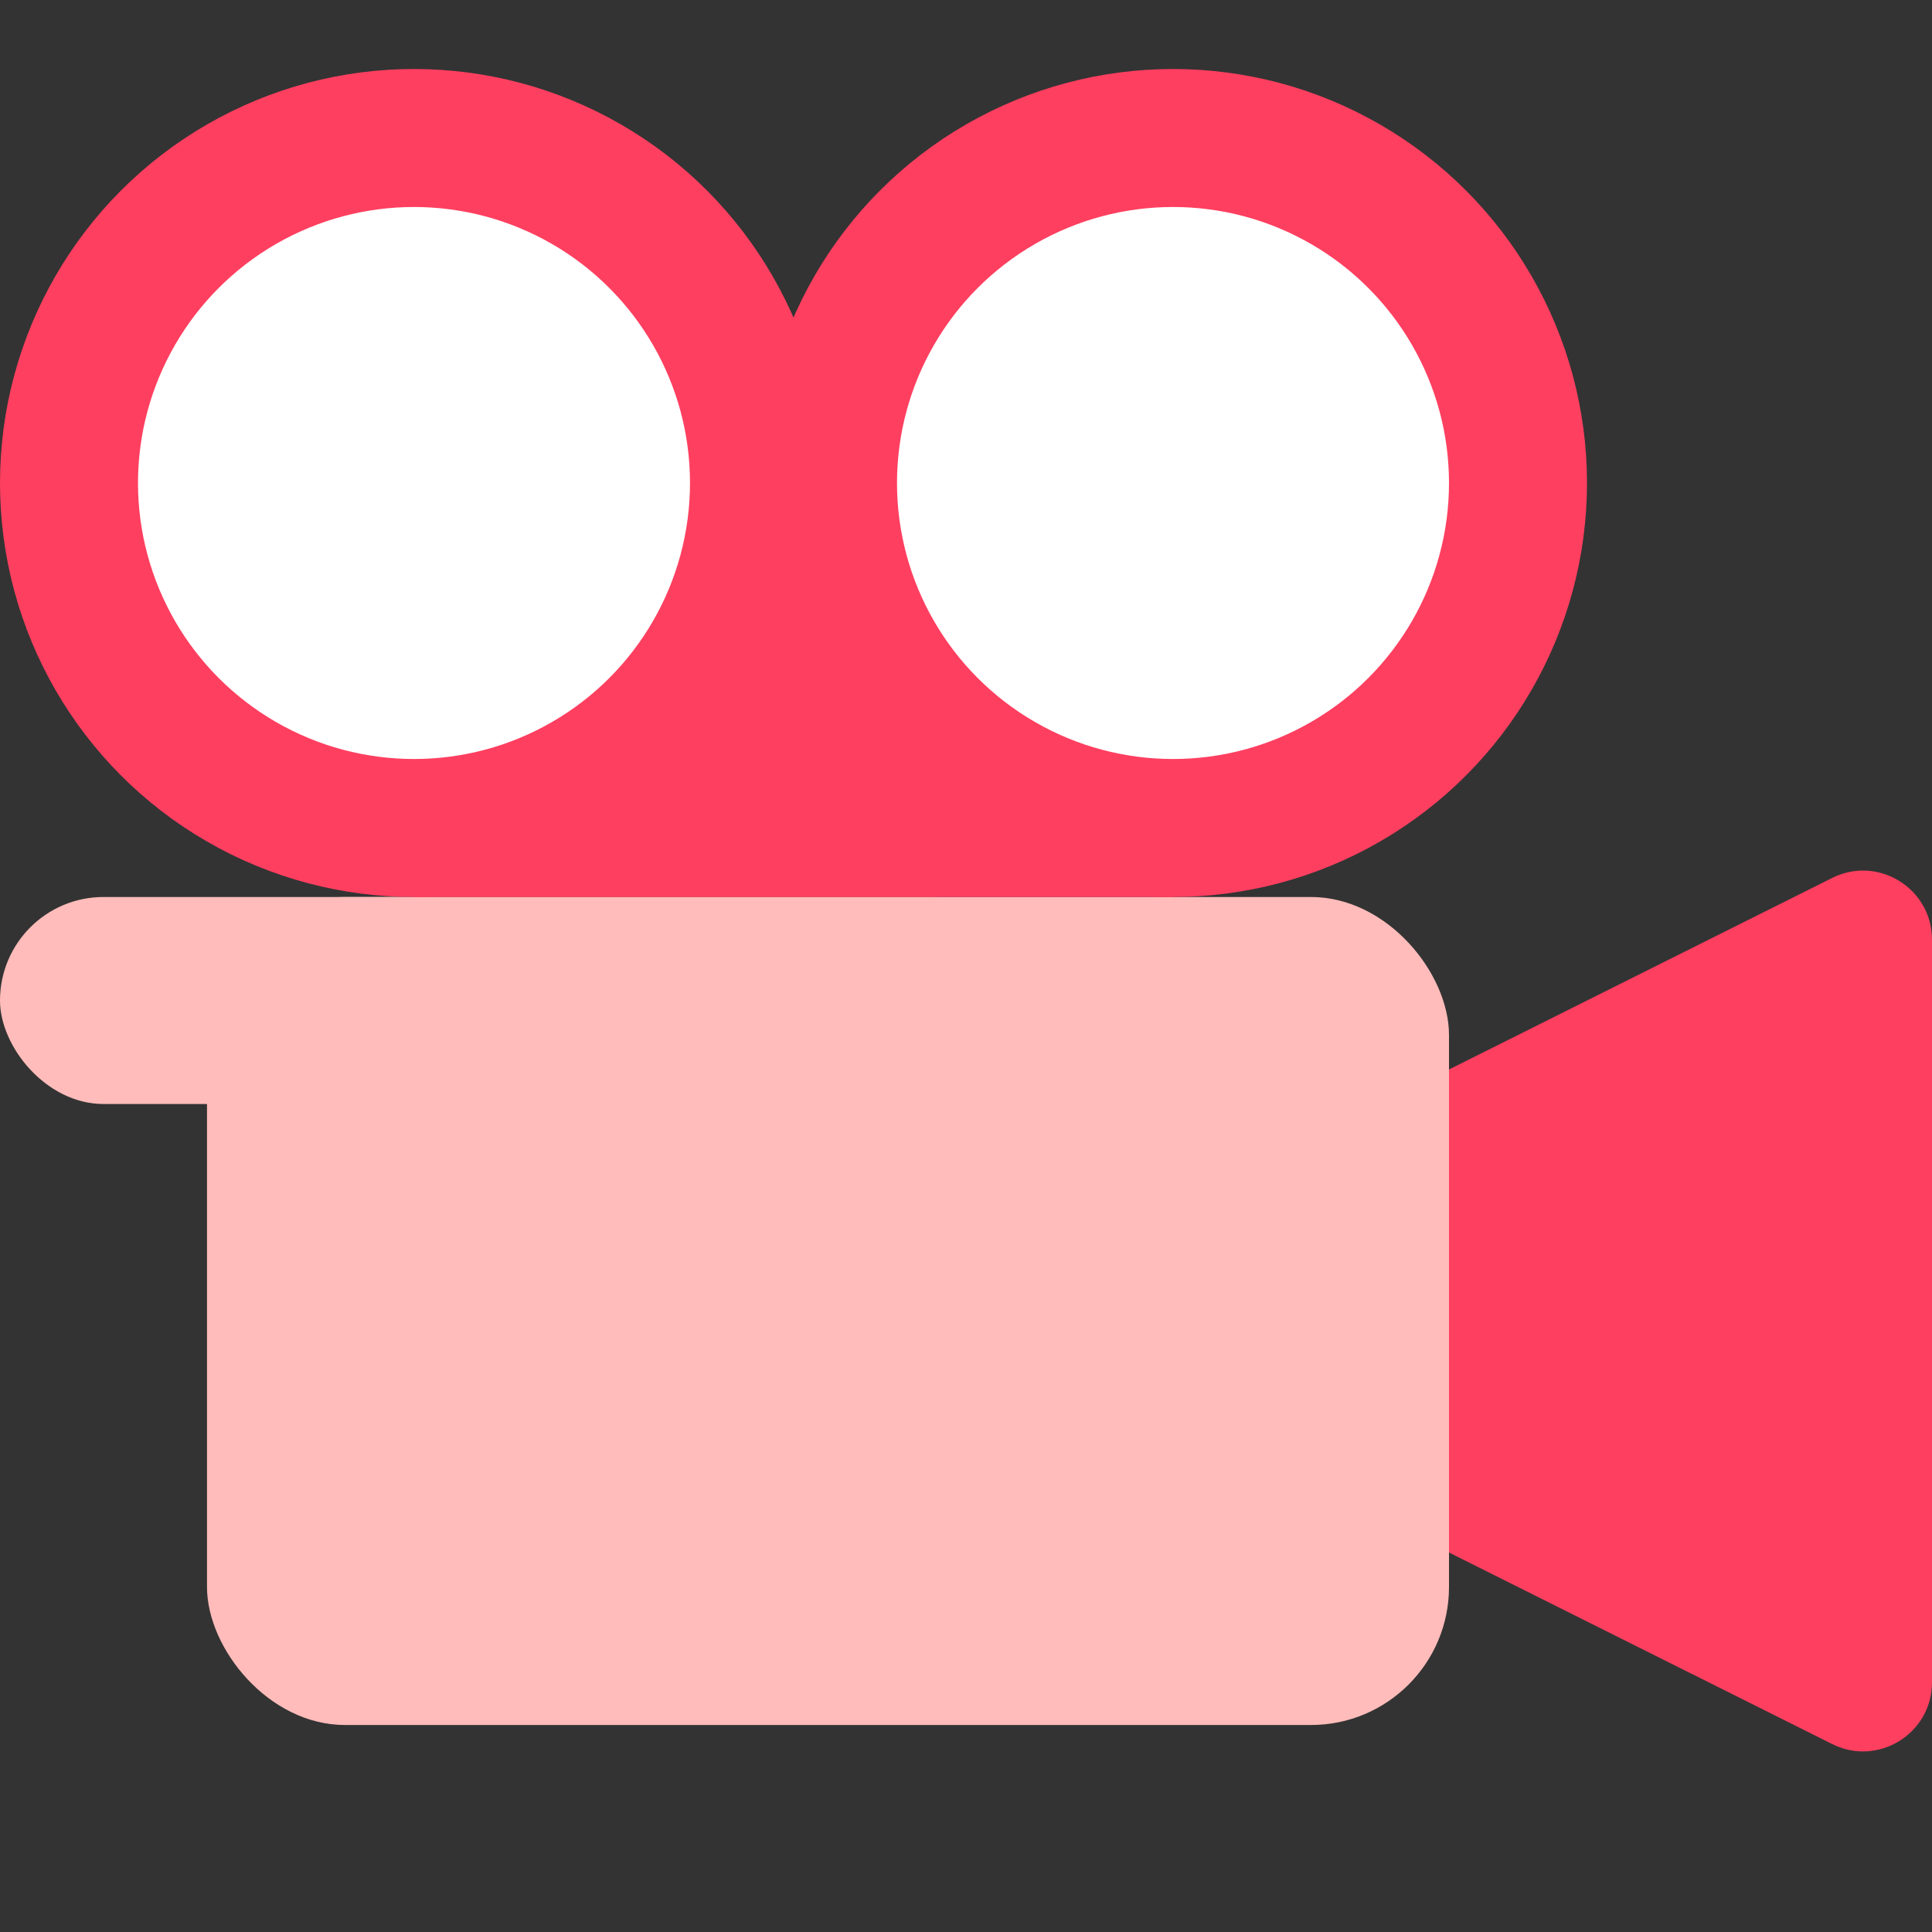
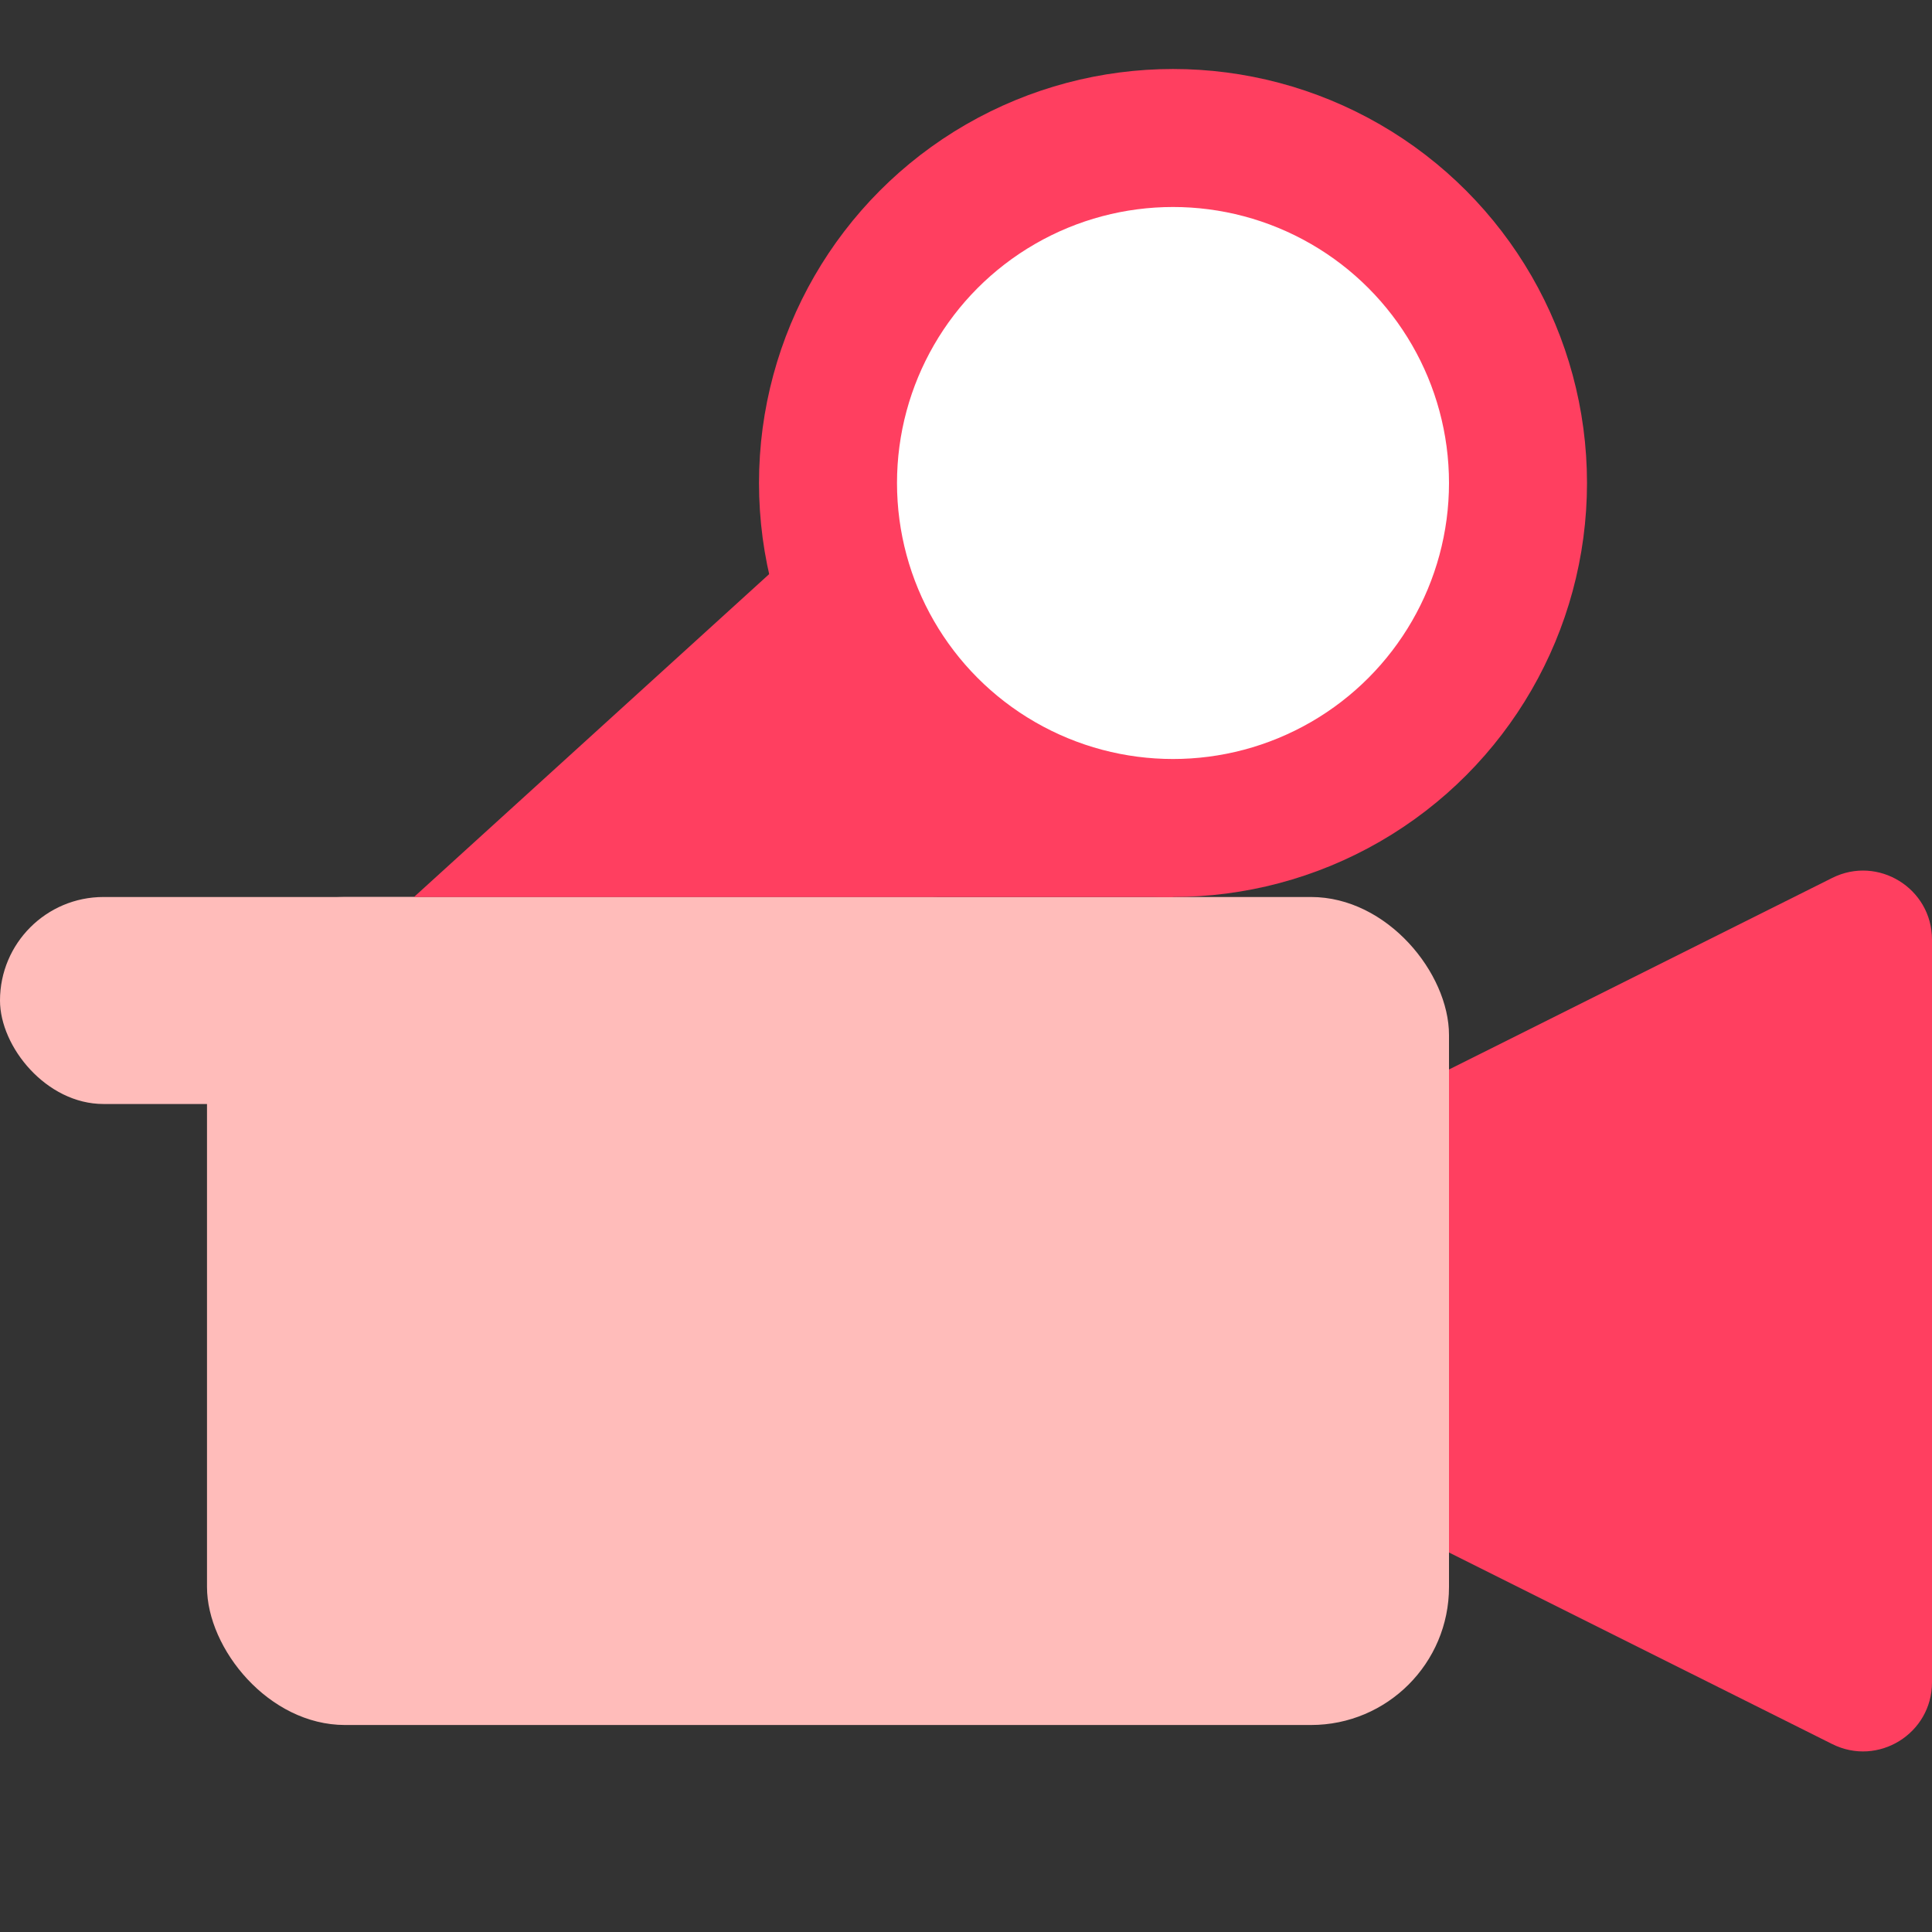
<svg xmlns="http://www.w3.org/2000/svg" width="28" height="28" viewBox="0 0 28 28" fill="none">
  <rect x="0" y="0" width="28" height="28" fill="#333333" stroke="none" />
  <rect x="3" y="13" width="18" height="12" rx="2" fill="#FFBCBA" />
  <path d="M21 15.5L26.553 12.724C27.218 12.391 28 12.875 28 13.618V24.382C28 25.125 27.218 25.609 26.553 25.276L21 22.5V15.5Z" fill="#FF3F60" />
  <rect y="13" width="15" height="3" rx="1.5" fill="#FFBCBA" />
-   <circle cx="6" cy="7" r="5" fill="white" stroke="#FF3F60" stroke-width="2" />
  <circle cx="17" cy="7" r="5" fill="white" stroke="#FF3F60" stroke-width="2" />
-   <path d="M17 13H6L11.5 8L17 13Z" fill="#FF3F60" />
+   <path d="M17 13H6L11.5 8Z" fill="#FF3F60" />
</svg>